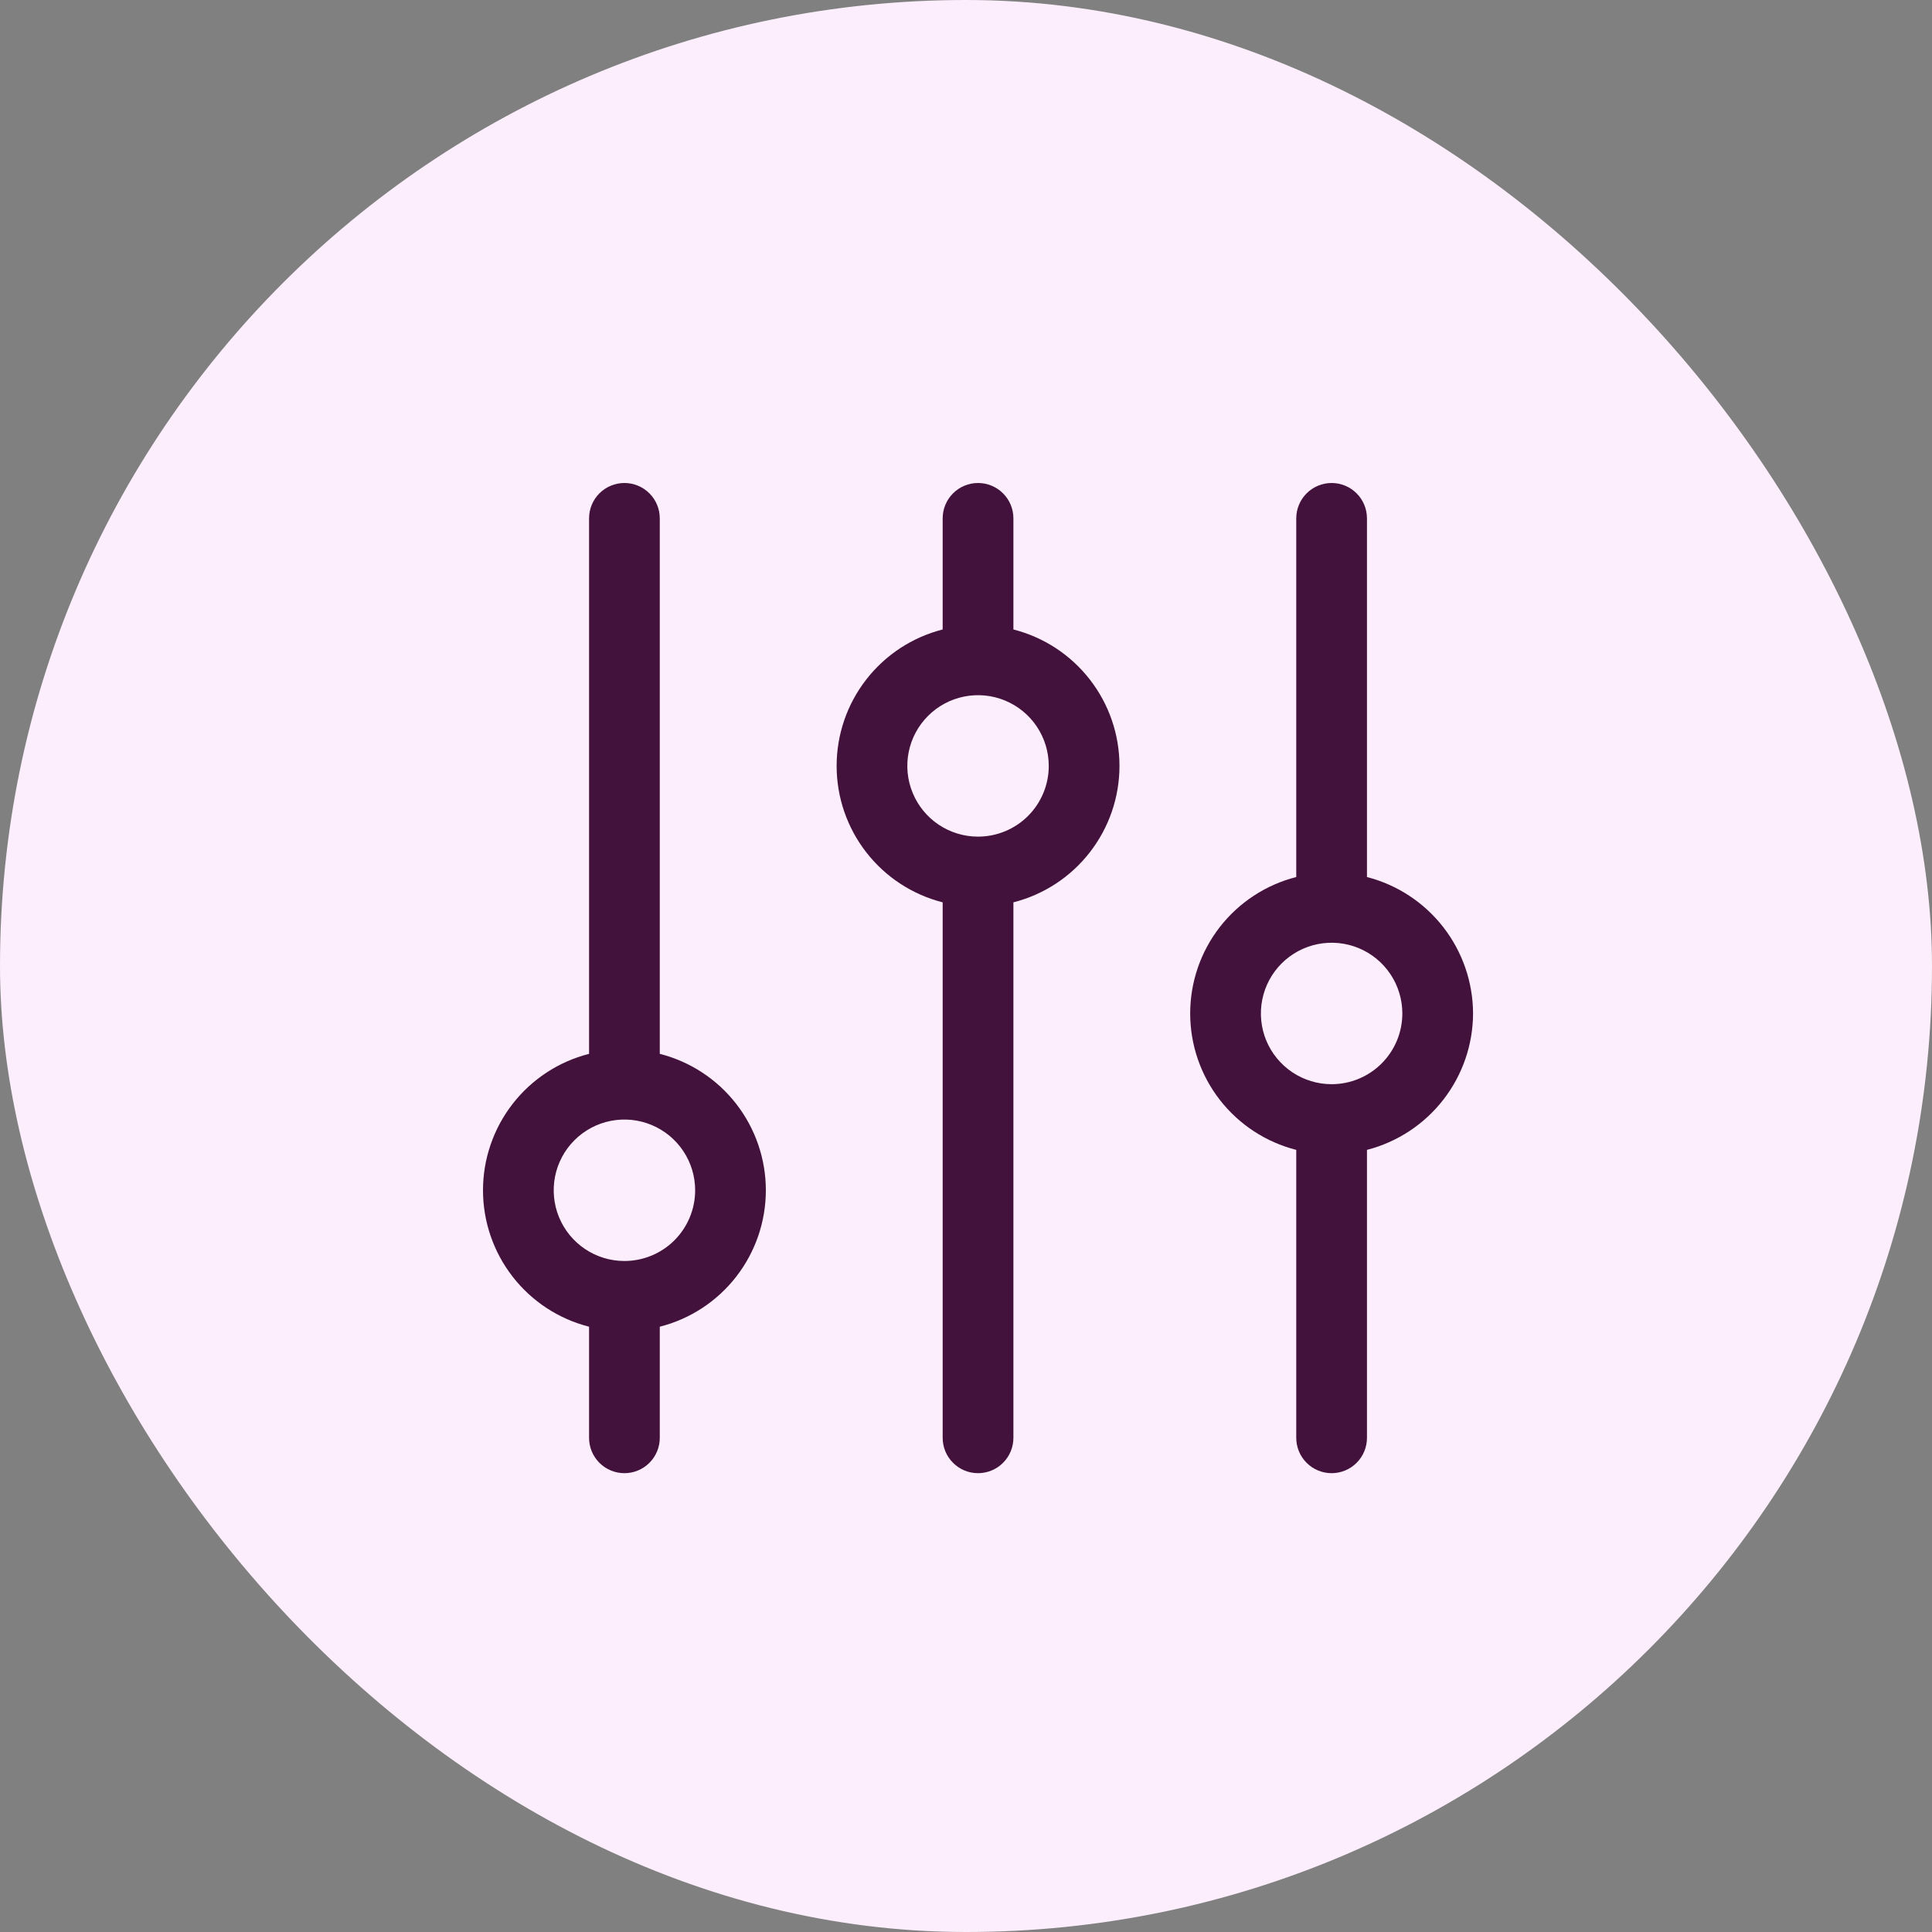
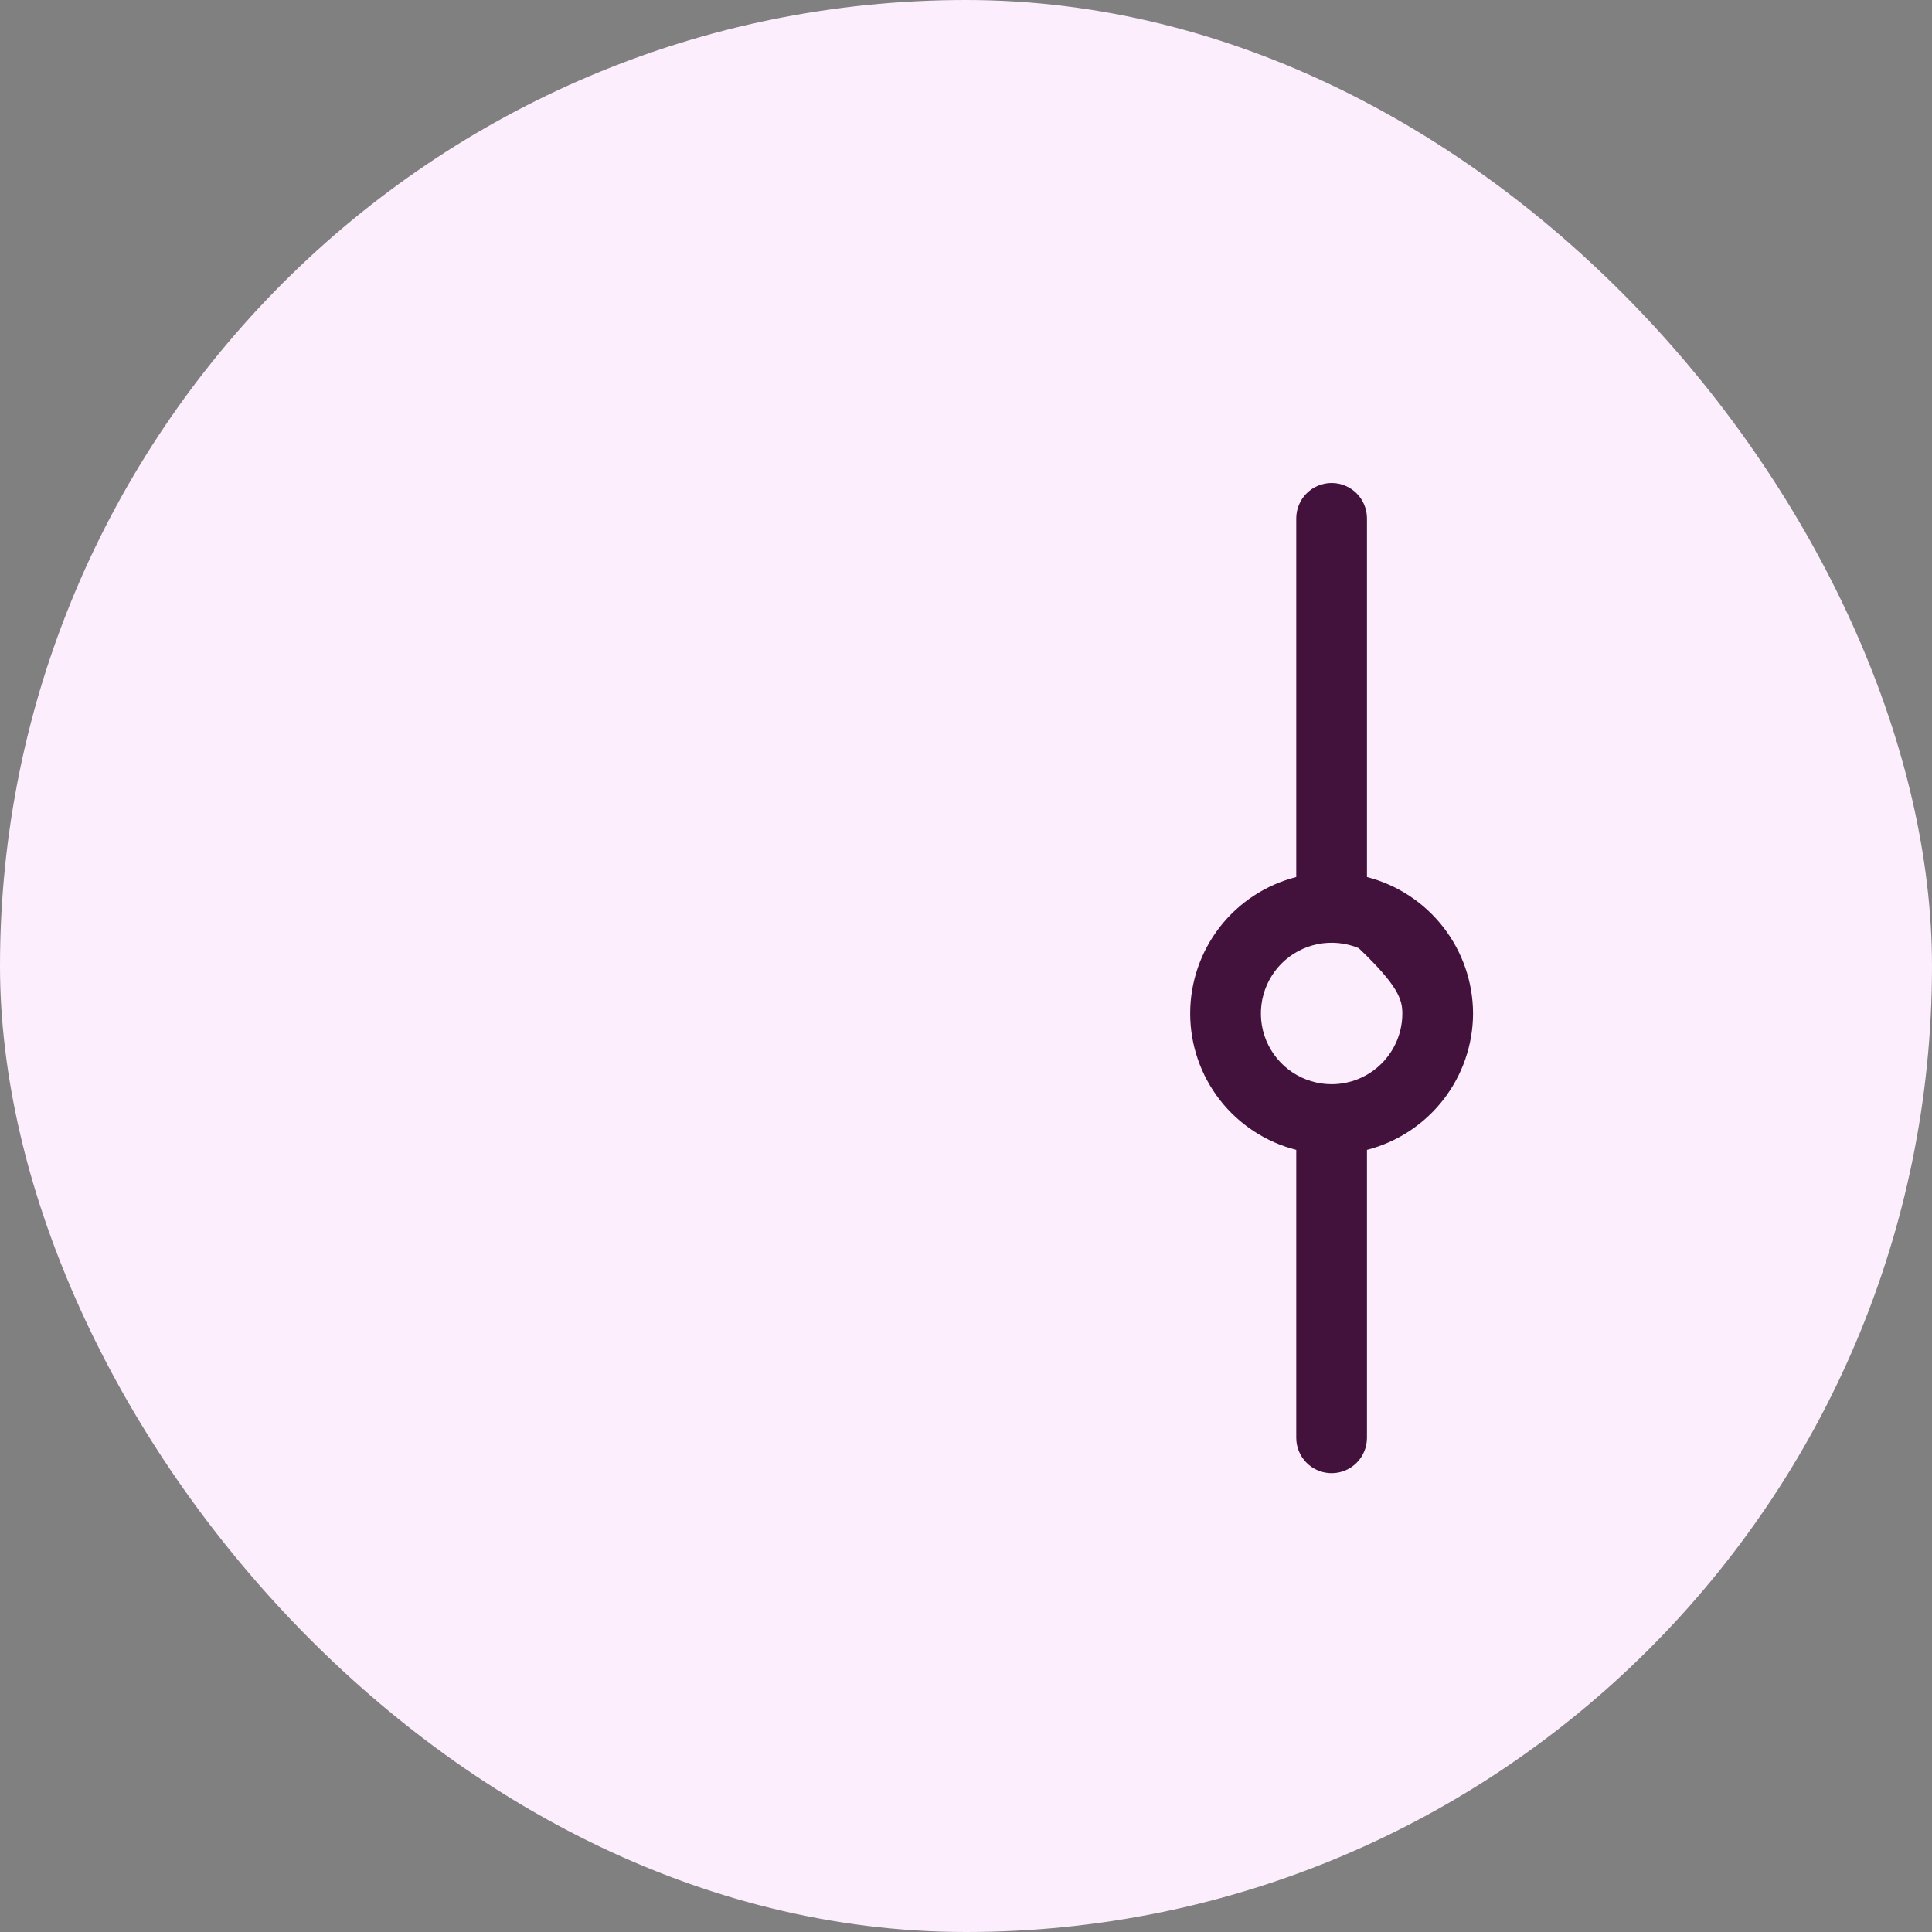
<svg xmlns="http://www.w3.org/2000/svg" width="80" height="80" viewBox="0 0 80 80" fill="none">
  <rect x="0" y="0" width="80" height="80" fill="#808080" stroke="none" />
  <rect width="80" height="80" rx="40" fill="#FCEEFC" />
-   <path d="M41.963 26.065V21.464C41.963 21.076 41.809 20.703 41.534 20.429C41.259 20.154 40.887 20 40.498 20C40.11 20 39.738 20.154 39.463 20.429C39.188 20.703 39.034 21.076 39.034 21.464V26.065C37.778 26.385 36.665 27.114 35.87 28.137C35.074 29.16 34.643 30.419 34.643 31.715C34.643 33.011 35.074 34.269 35.87 35.292C36.665 36.316 37.778 37.044 39.034 37.364V59.537C39.034 59.925 39.188 60.298 39.463 60.572C39.738 60.847 40.11 61.001 40.498 61.001C40.887 61.001 41.259 60.847 41.534 60.572C41.809 60.298 41.963 59.925 41.963 59.537V37.364C43.219 37.044 44.332 36.316 45.127 35.292C45.923 34.269 46.355 33.011 46.355 31.715C46.355 30.419 45.923 29.16 45.127 28.137C44.332 27.114 43.219 26.385 41.963 26.065ZM40.498 34.643C39.919 34.643 39.353 34.472 38.871 34.15C38.39 33.828 38.014 33.371 37.793 32.835C37.571 32.3 37.513 31.711 37.626 31.143C37.739 30.575 38.018 30.053 38.428 29.644C38.837 29.234 39.359 28.955 39.927 28.842C40.495 28.729 41.084 28.787 41.619 29.009C42.154 29.231 42.612 29.606 42.934 30.088C43.255 30.569 43.427 31.135 43.427 31.715C43.427 32.491 43.119 33.236 42.569 33.786C42.02 34.335 41.275 34.643 40.498 34.643Z" fill="#42113C" />
-   <path d="M27.32 43.637V21.464C27.32 21.076 27.166 20.703 26.891 20.429C26.617 20.154 26.244 20 25.856 20C25.468 20 25.095 20.154 24.82 20.429C24.546 20.703 24.392 21.076 24.392 21.464V43.637C23.136 43.957 22.022 44.686 21.227 45.709C20.432 46.732 20 47.991 20 49.287C20 50.583 20.432 51.841 21.227 52.864C22.022 53.888 23.136 54.617 24.392 54.936V59.537C24.392 59.925 24.546 60.298 24.82 60.572C25.095 60.847 25.468 61.001 25.856 61.001C26.244 61.001 26.617 60.847 26.891 60.572C27.166 60.298 27.32 59.925 27.32 59.537V54.936C28.576 54.617 29.69 53.888 30.485 52.864C31.28 51.841 31.712 50.583 31.712 49.287C31.712 47.991 31.28 46.732 30.485 45.709C29.69 44.686 28.576 43.957 27.32 43.637ZM25.856 52.215C25.277 52.215 24.71 52.044 24.229 51.722C23.747 51.4 23.372 50.943 23.15 50.407C22.929 49.872 22.871 49.283 22.984 48.715C23.097 48.147 23.375 47.625 23.785 47.216C24.195 46.806 24.716 46.527 25.285 46.414C25.853 46.301 26.442 46.359 26.977 46.581C27.512 46.803 27.969 47.178 28.291 47.66C28.613 48.141 28.785 48.708 28.785 49.287C28.785 50.063 28.476 50.808 27.927 51.358C27.378 51.907 26.633 52.215 25.856 52.215Z" fill="#42113C" />
-   <path d="M60.996 41.965C60.992 40.67 60.558 39.413 59.763 38.391C58.968 37.369 57.857 36.639 56.603 36.316V21.464C56.603 21.076 56.449 20.703 56.175 20.429C55.9 20.154 55.528 20 55.139 20C54.751 20 54.378 20.154 54.104 20.429C53.829 20.703 53.675 21.076 53.675 21.464V36.316C52.419 36.635 51.306 37.364 50.51 38.387C49.715 39.41 49.283 40.669 49.283 41.965C49.283 43.261 49.715 44.52 50.51 45.543C51.306 46.566 52.419 47.295 53.675 47.614V59.537C53.675 59.925 53.829 60.298 54.104 60.572C54.378 60.847 54.751 61.001 55.139 61.001C55.528 61.001 55.9 60.847 56.175 60.572C56.449 60.298 56.603 59.925 56.603 59.537V47.614C57.857 47.291 58.968 46.561 59.763 45.539C60.558 44.517 60.992 43.26 60.996 41.965ZM55.139 44.894C54.56 44.894 53.994 44.722 53.512 44.4C53.031 44.078 52.655 43.621 52.433 43.086C52.212 42.551 52.154 41.962 52.267 41.394C52.38 40.826 52.659 40.304 53.068 39.894C53.478 39.485 54 39.206 54.568 39.093C55.136 38.98 55.725 39.038 56.26 39.259C56.795 39.481 57.252 39.856 57.574 40.338C57.896 40.82 58.068 41.386 58.068 41.965C58.068 42.742 57.759 43.487 57.21 44.036C56.661 44.585 55.916 44.894 55.139 44.894Z" fill="#42113C" />
+   <path d="M60.996 41.965C60.992 40.67 60.558 39.413 59.763 38.391C58.968 37.369 57.857 36.639 56.603 36.316V21.464C56.603 21.076 56.449 20.703 56.175 20.429C55.9 20.154 55.528 20 55.139 20C54.751 20 54.378 20.154 54.104 20.429C53.829 20.703 53.675 21.076 53.675 21.464V36.316C52.419 36.635 51.306 37.364 50.51 38.387C49.715 39.41 49.283 40.669 49.283 41.965C49.283 43.261 49.715 44.52 50.51 45.543C51.306 46.566 52.419 47.295 53.675 47.614V59.537C53.675 59.925 53.829 60.298 54.104 60.572C54.378 60.847 54.751 61.001 55.139 61.001C55.528 61.001 55.9 60.847 56.175 60.572C56.449 60.298 56.603 59.925 56.603 59.537V47.614C57.857 47.291 58.968 46.561 59.763 45.539C60.558 44.517 60.992 43.26 60.996 41.965ZM55.139 44.894C54.56 44.894 53.994 44.722 53.512 44.4C53.031 44.078 52.655 43.621 52.433 43.086C52.212 42.551 52.154 41.962 52.267 41.394C52.38 40.826 52.659 40.304 53.068 39.894C53.478 39.485 54 39.206 54.568 39.093C55.136 38.98 55.725 39.038 56.26 39.259C57.896 40.82 58.068 41.386 58.068 41.965C58.068 42.742 57.759 43.487 57.21 44.036C56.661 44.585 55.916 44.894 55.139 44.894Z" fill="#42113C" />
</svg>